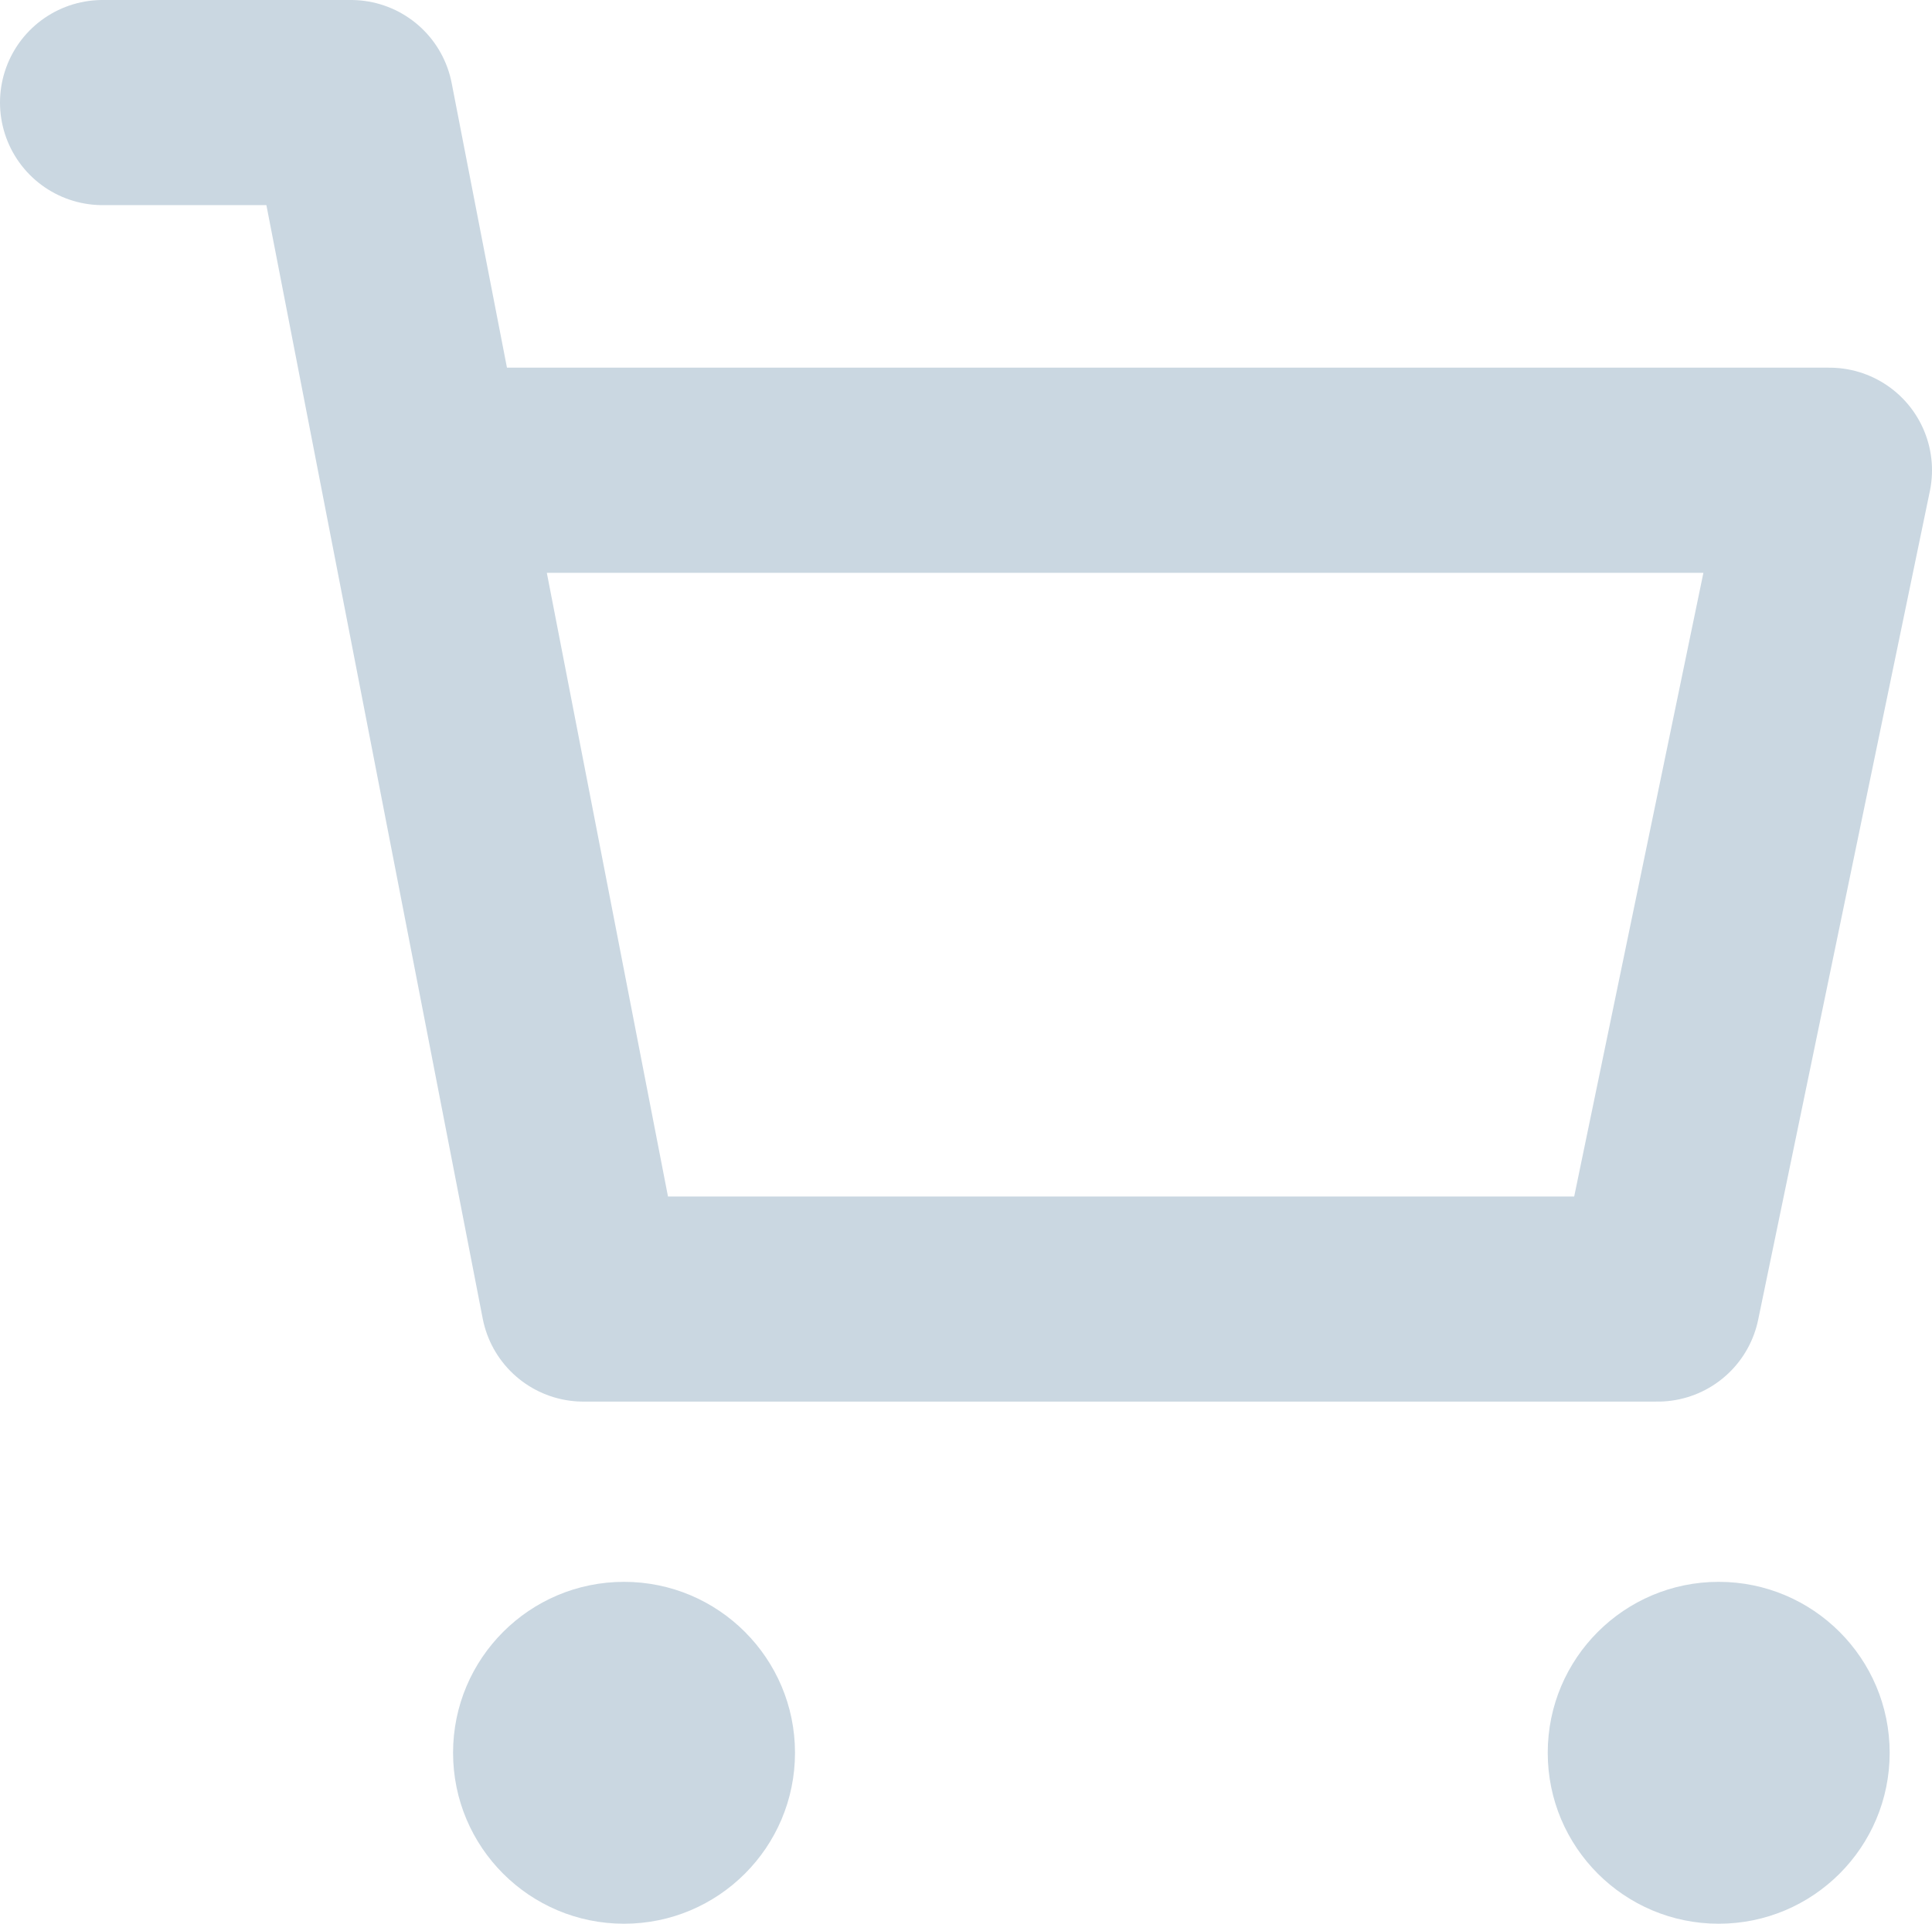
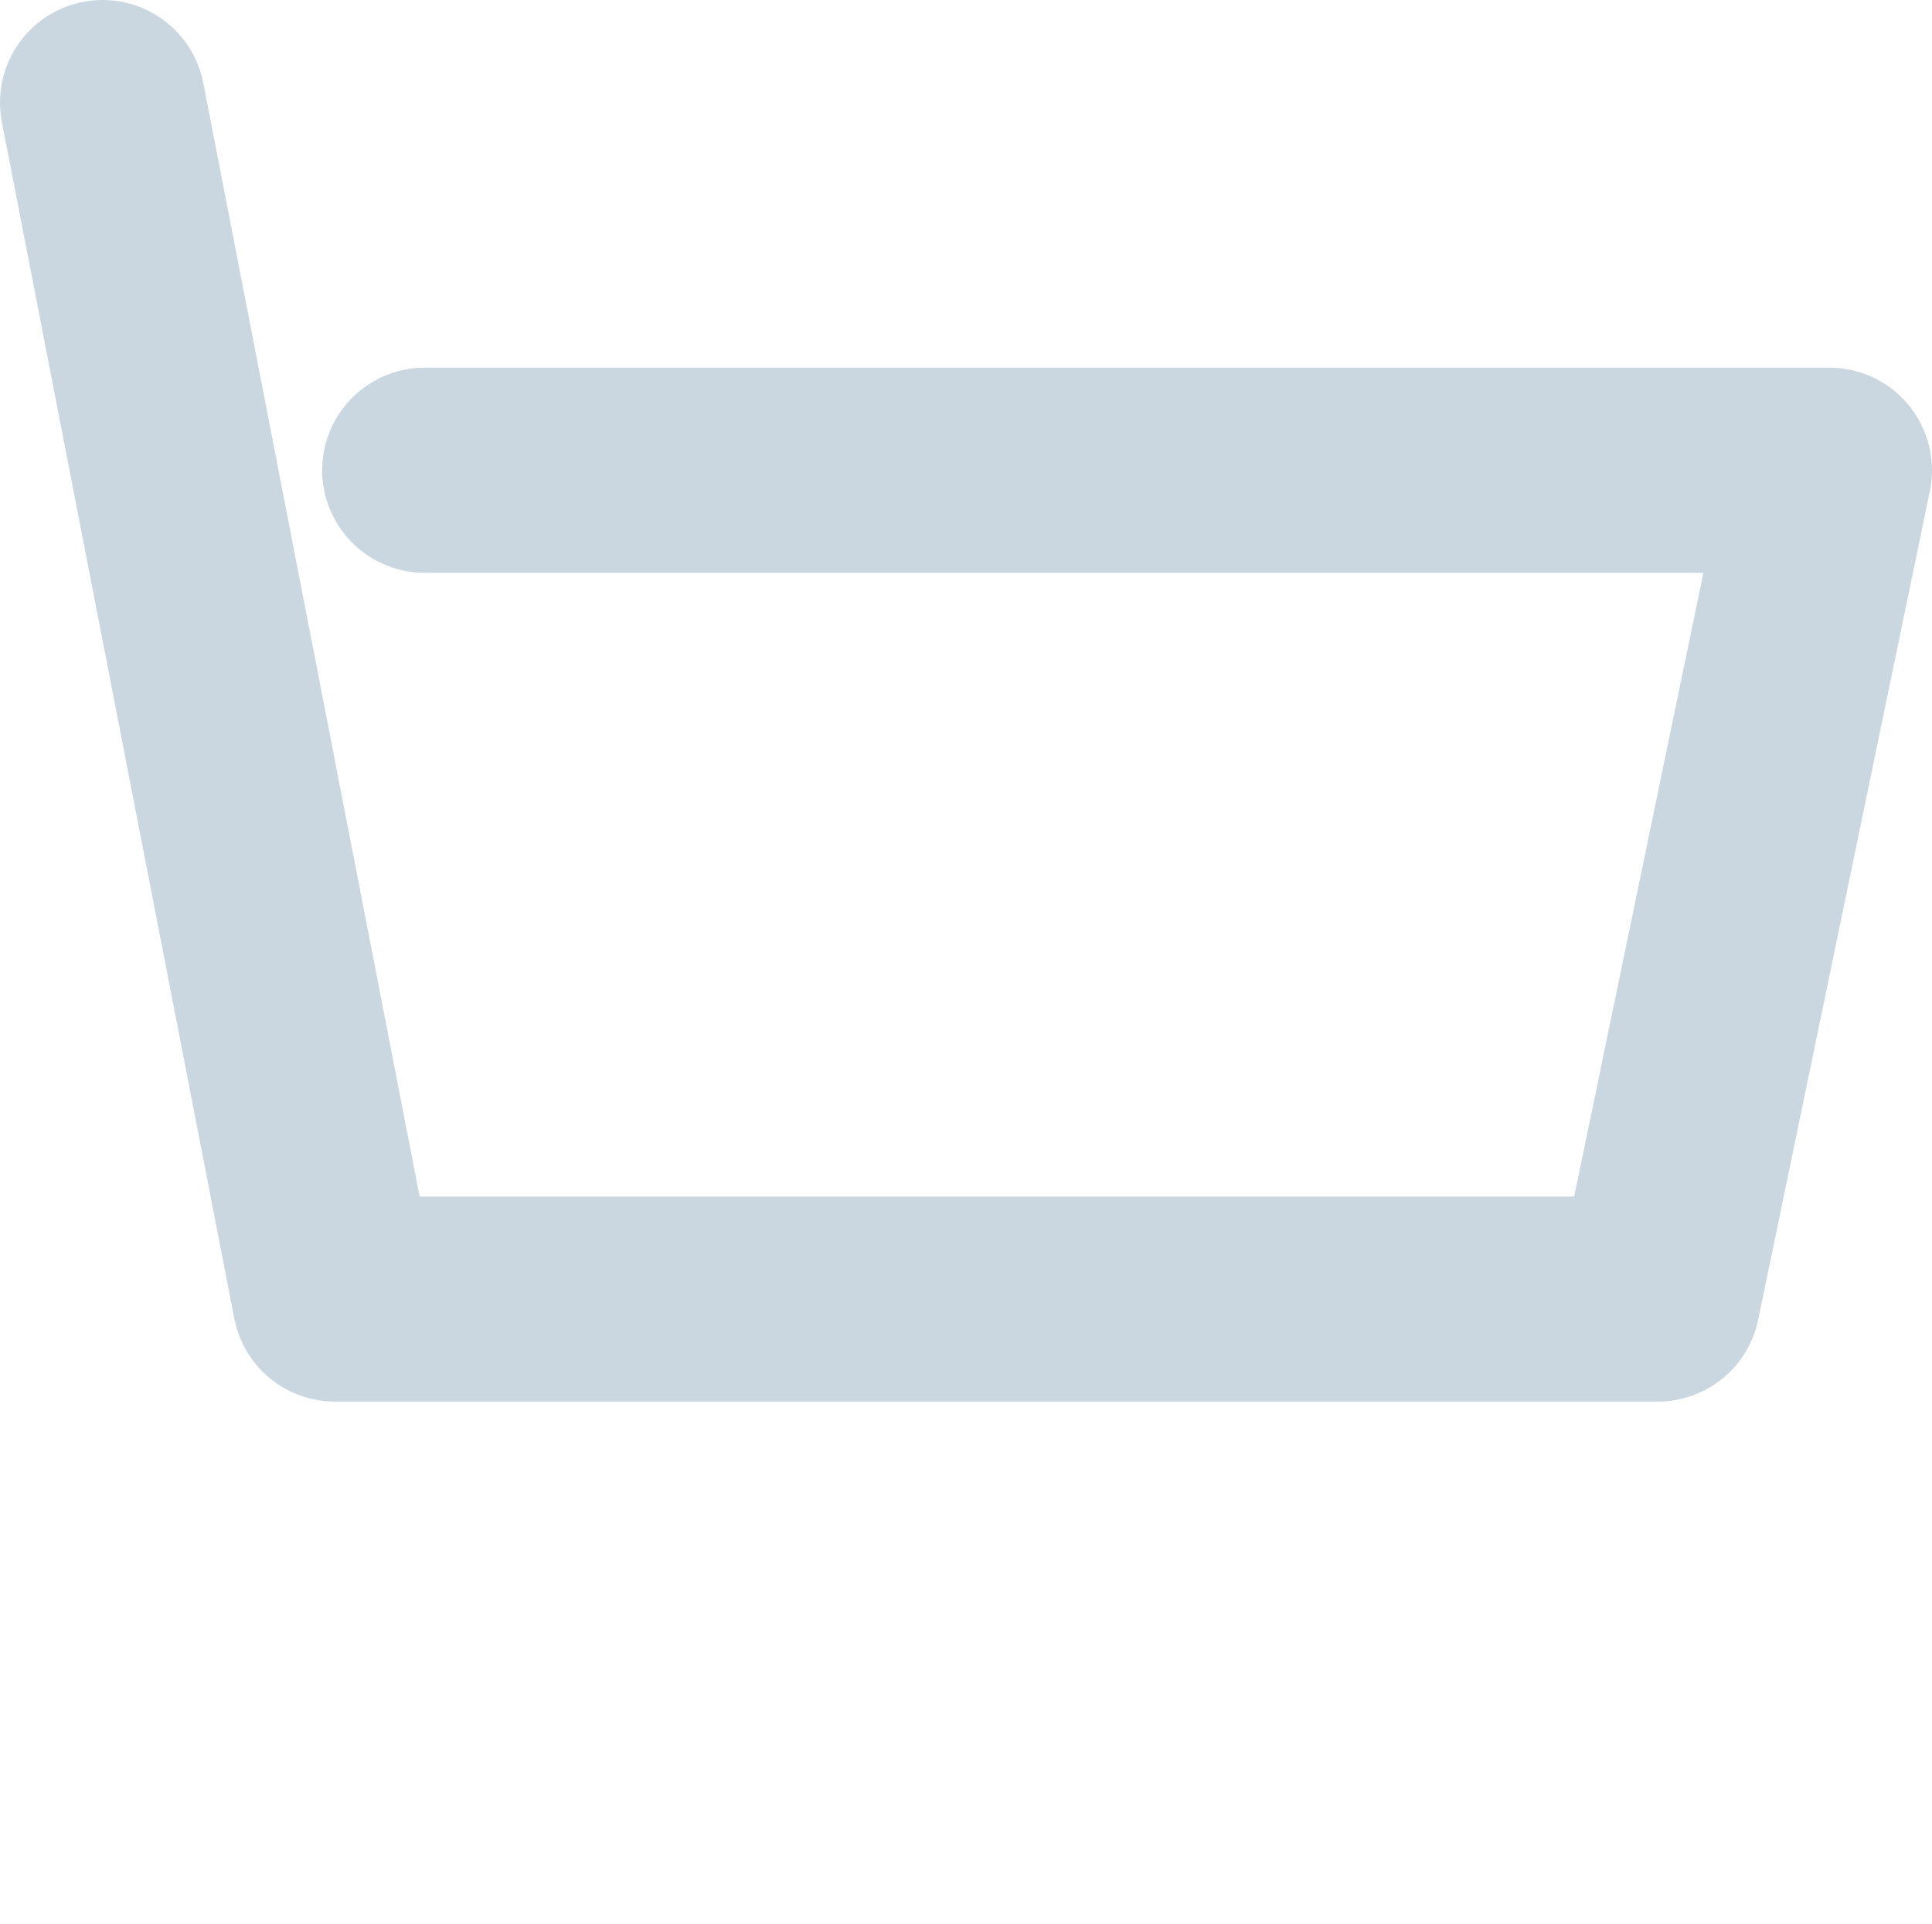
<svg xmlns="http://www.w3.org/2000/svg" width="28.251" height="28.134">
  <g transform="translate(1.5 1.5)">
-     <path d="M0 0h3.632l1.079 5.555 2.32 11.943H22.74l2.511-12.121H4.711" fill="none" stroke="#cad7e1" stroke-linecap="round" stroke-linejoin="round" stroke-width="3" />
-     <circle cx="2.5" cy="2.5" r="2.5" transform="translate(5.125 21.634)" fill="#cad7e1" />
-     <circle cx="2.5" cy="2.5" r="2.5" transform="translate(21.132 21.634)" fill="#cad7e1" />
+     <path d="M0 0l1.079 5.555 2.32 11.943H22.74l2.511-12.121H4.711" fill="none" stroke="#cad7e1" stroke-linecap="round" stroke-linejoin="round" stroke-width="3" />
  </g>
</svg>